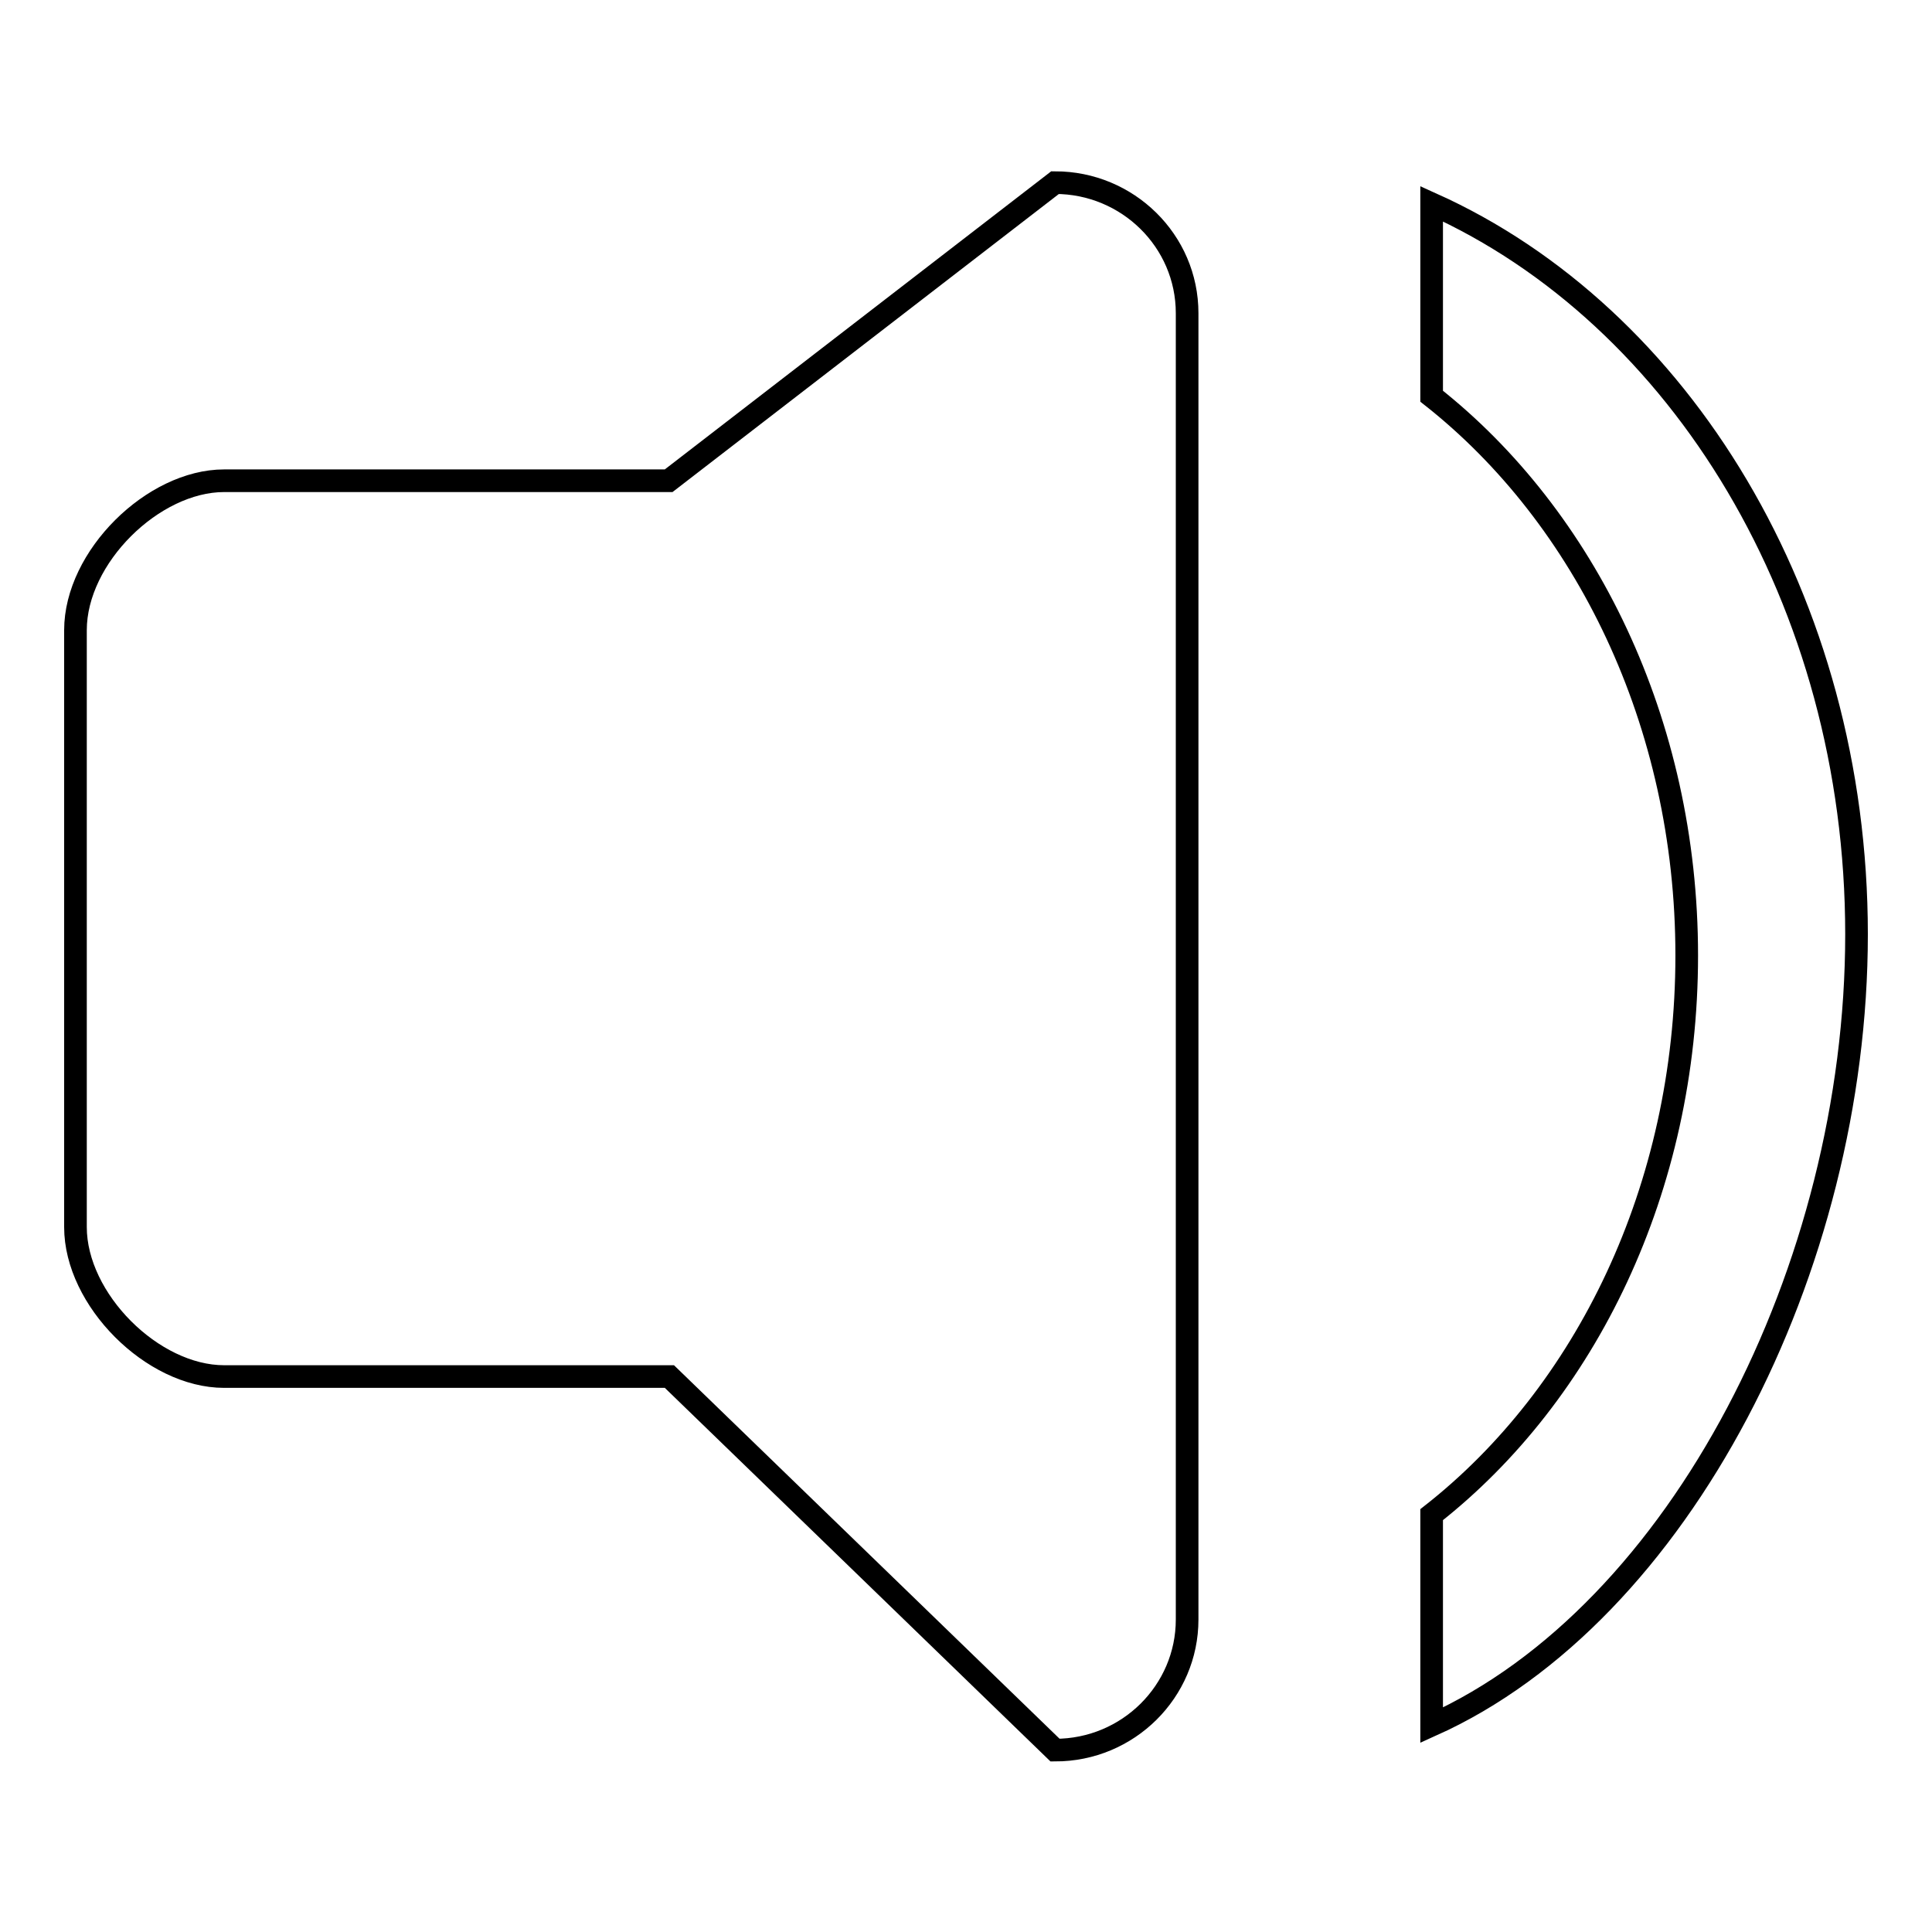
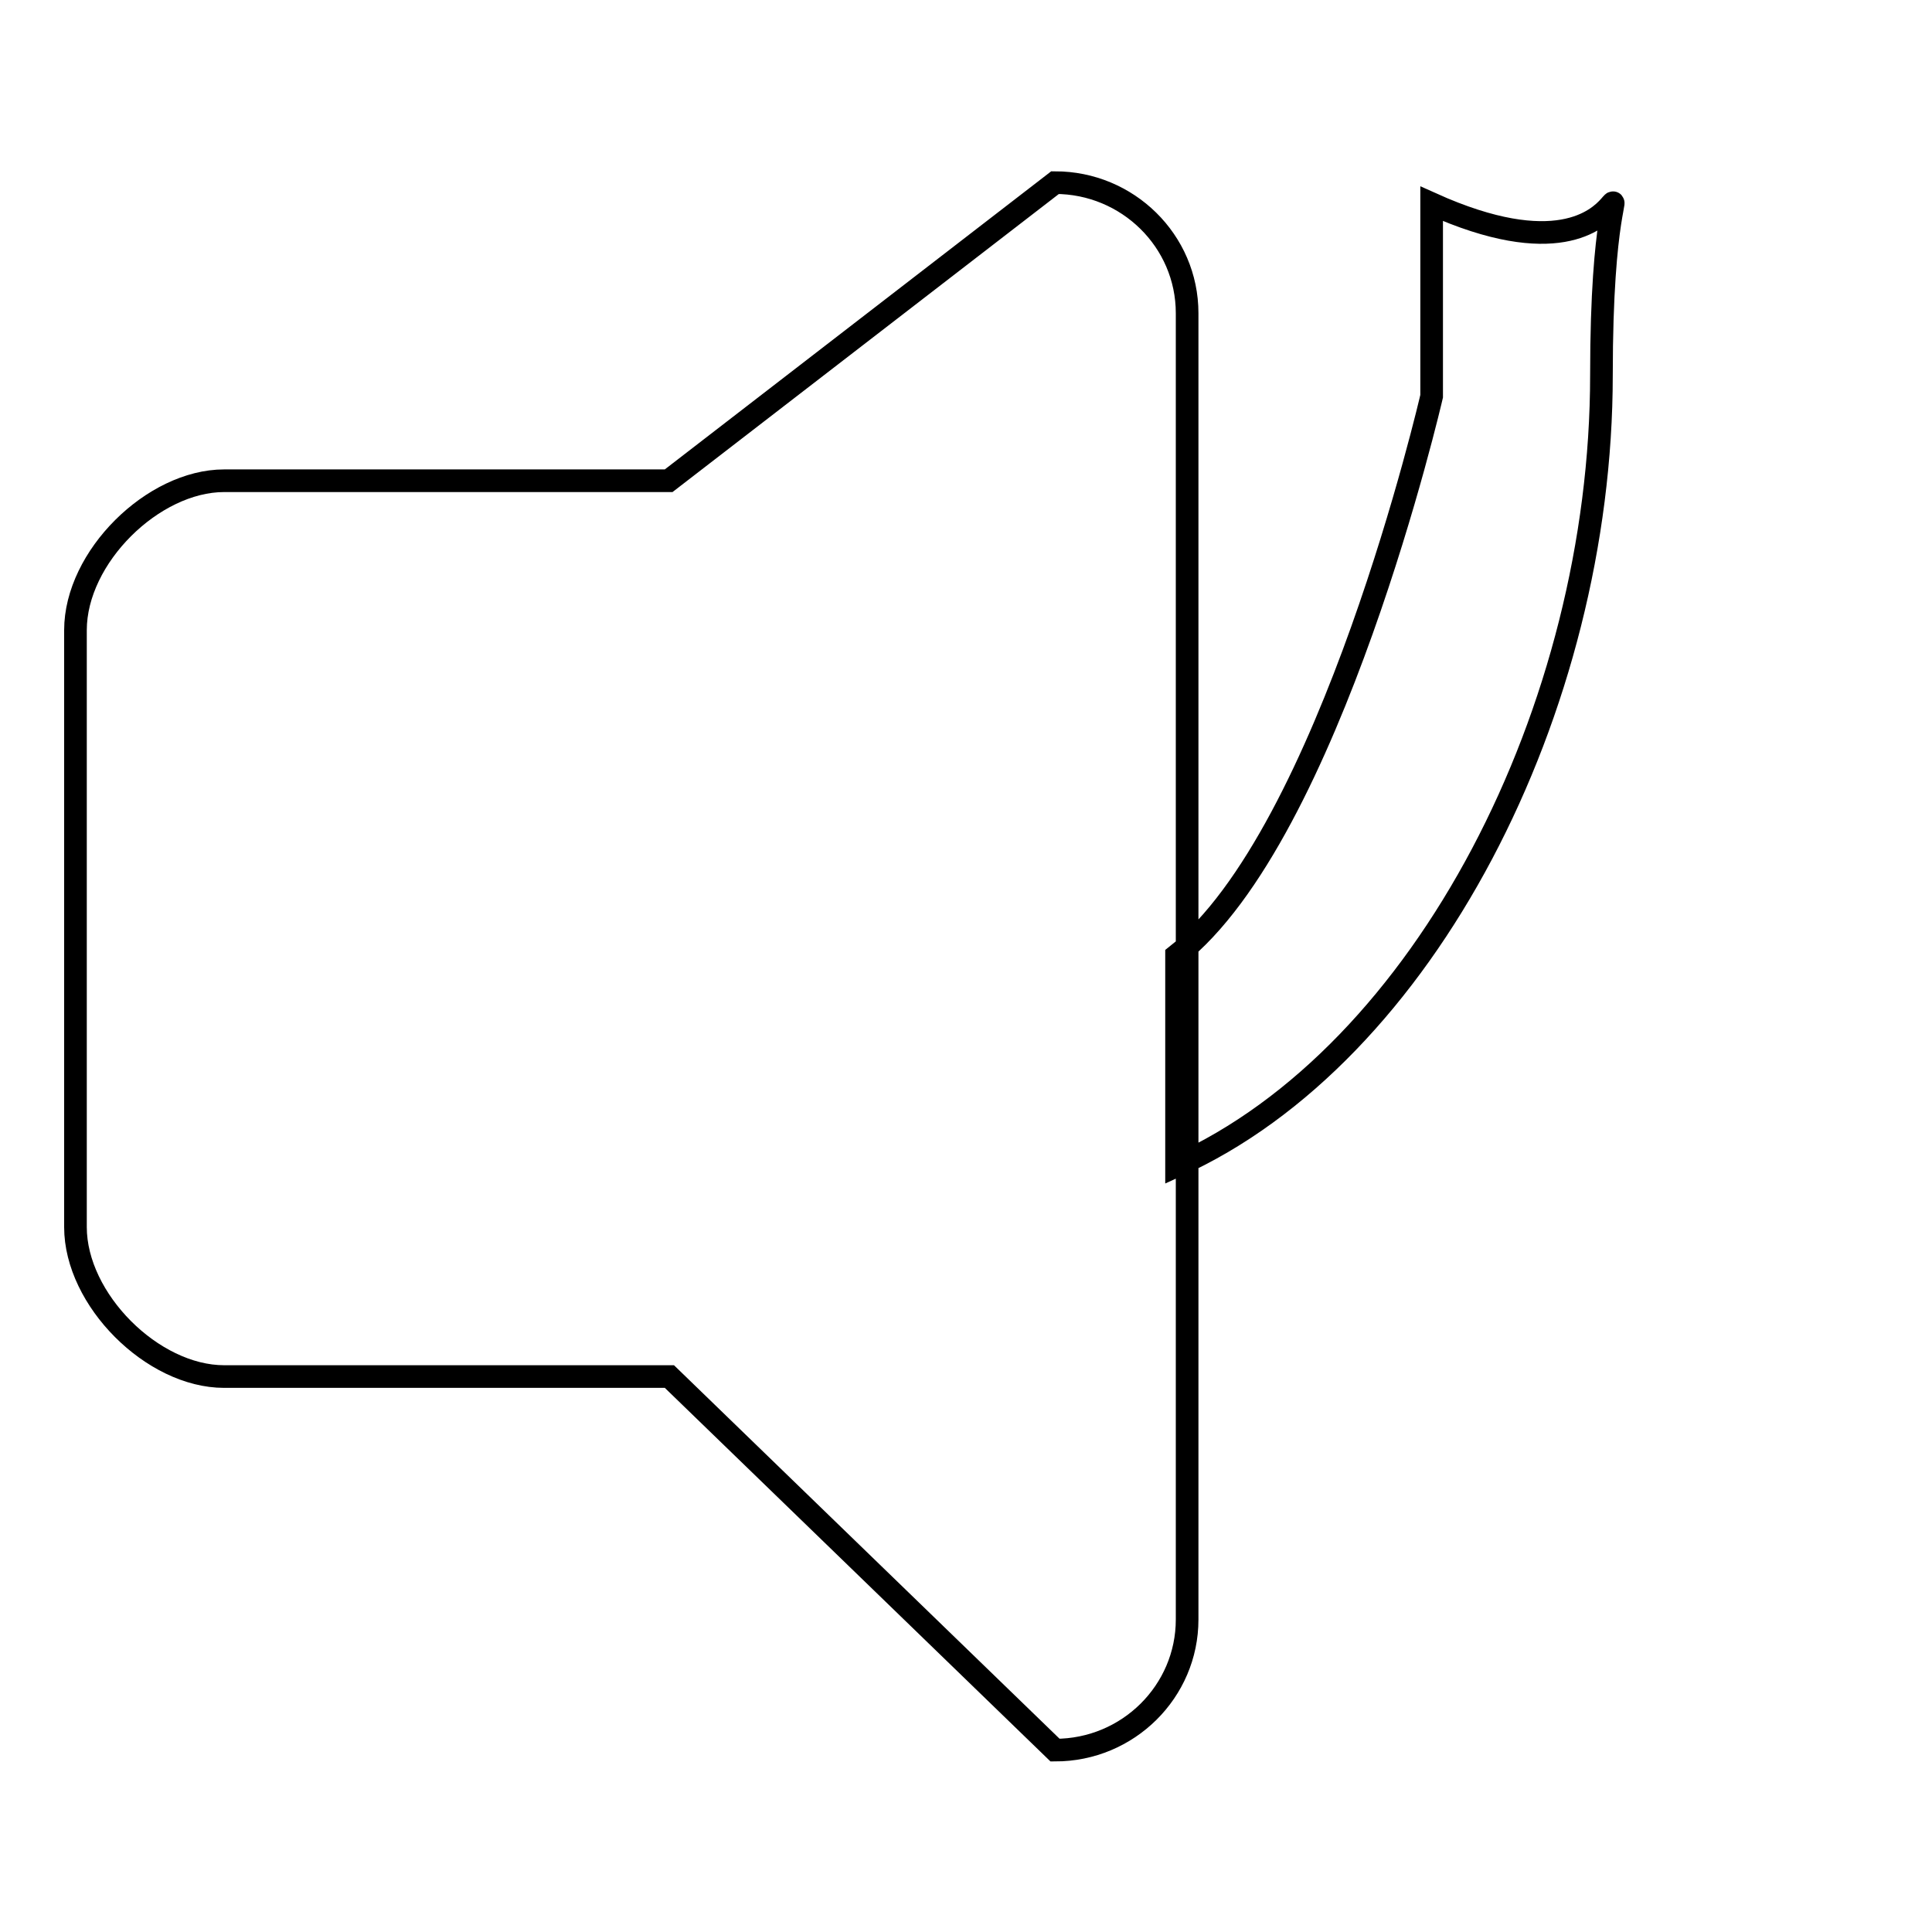
<svg xmlns="http://www.w3.org/2000/svg" version="1.1" x="0px" y="0px" viewBox="0 0 256 256" enable-background="new 0 0 256 256" xml:space="preserve">
  <g>
    <g>
-       <path stroke-width="3" fill-opacity="0" stroke="#000000" d="M189.7,52.5c20.3,16,33.8,43.2,33.8,74.1s-13.4,58.1-33.8,74.1v27.9c32.9-14.8,56.3-60.6,56.3-104.8S222.6,41.8,189.7,27V52.5z M29.7,63.7C20.3,63.7,10,73.8,10,83.5v79.1c0,9.6,10.2,19.8,19.7,19.8h59l51.1,49.5c9.7,0,17.5-7.8,17.5-17.3V41.5c0-9.6-7.9-17.3-17.5-17.3L88.6,63.7H29.7z" />
+       <path stroke-width="3" fill-opacity="0" stroke="#000000" d="M189.7,52.5s-13.4,58.1-33.8,74.1v27.9c32.9-14.8,56.3-60.6,56.3-104.8S222.6,41.8,189.7,27V52.5z M29.7,63.7C20.3,63.7,10,73.8,10,83.5v79.1c0,9.6,10.2,19.8,19.7,19.8h59l51.1,49.5c9.7,0,17.5-7.8,17.5-17.3V41.5c0-9.6-7.9-17.3-17.5-17.3L88.6,63.7H29.7z" />
    </g>
  </g>
</svg>